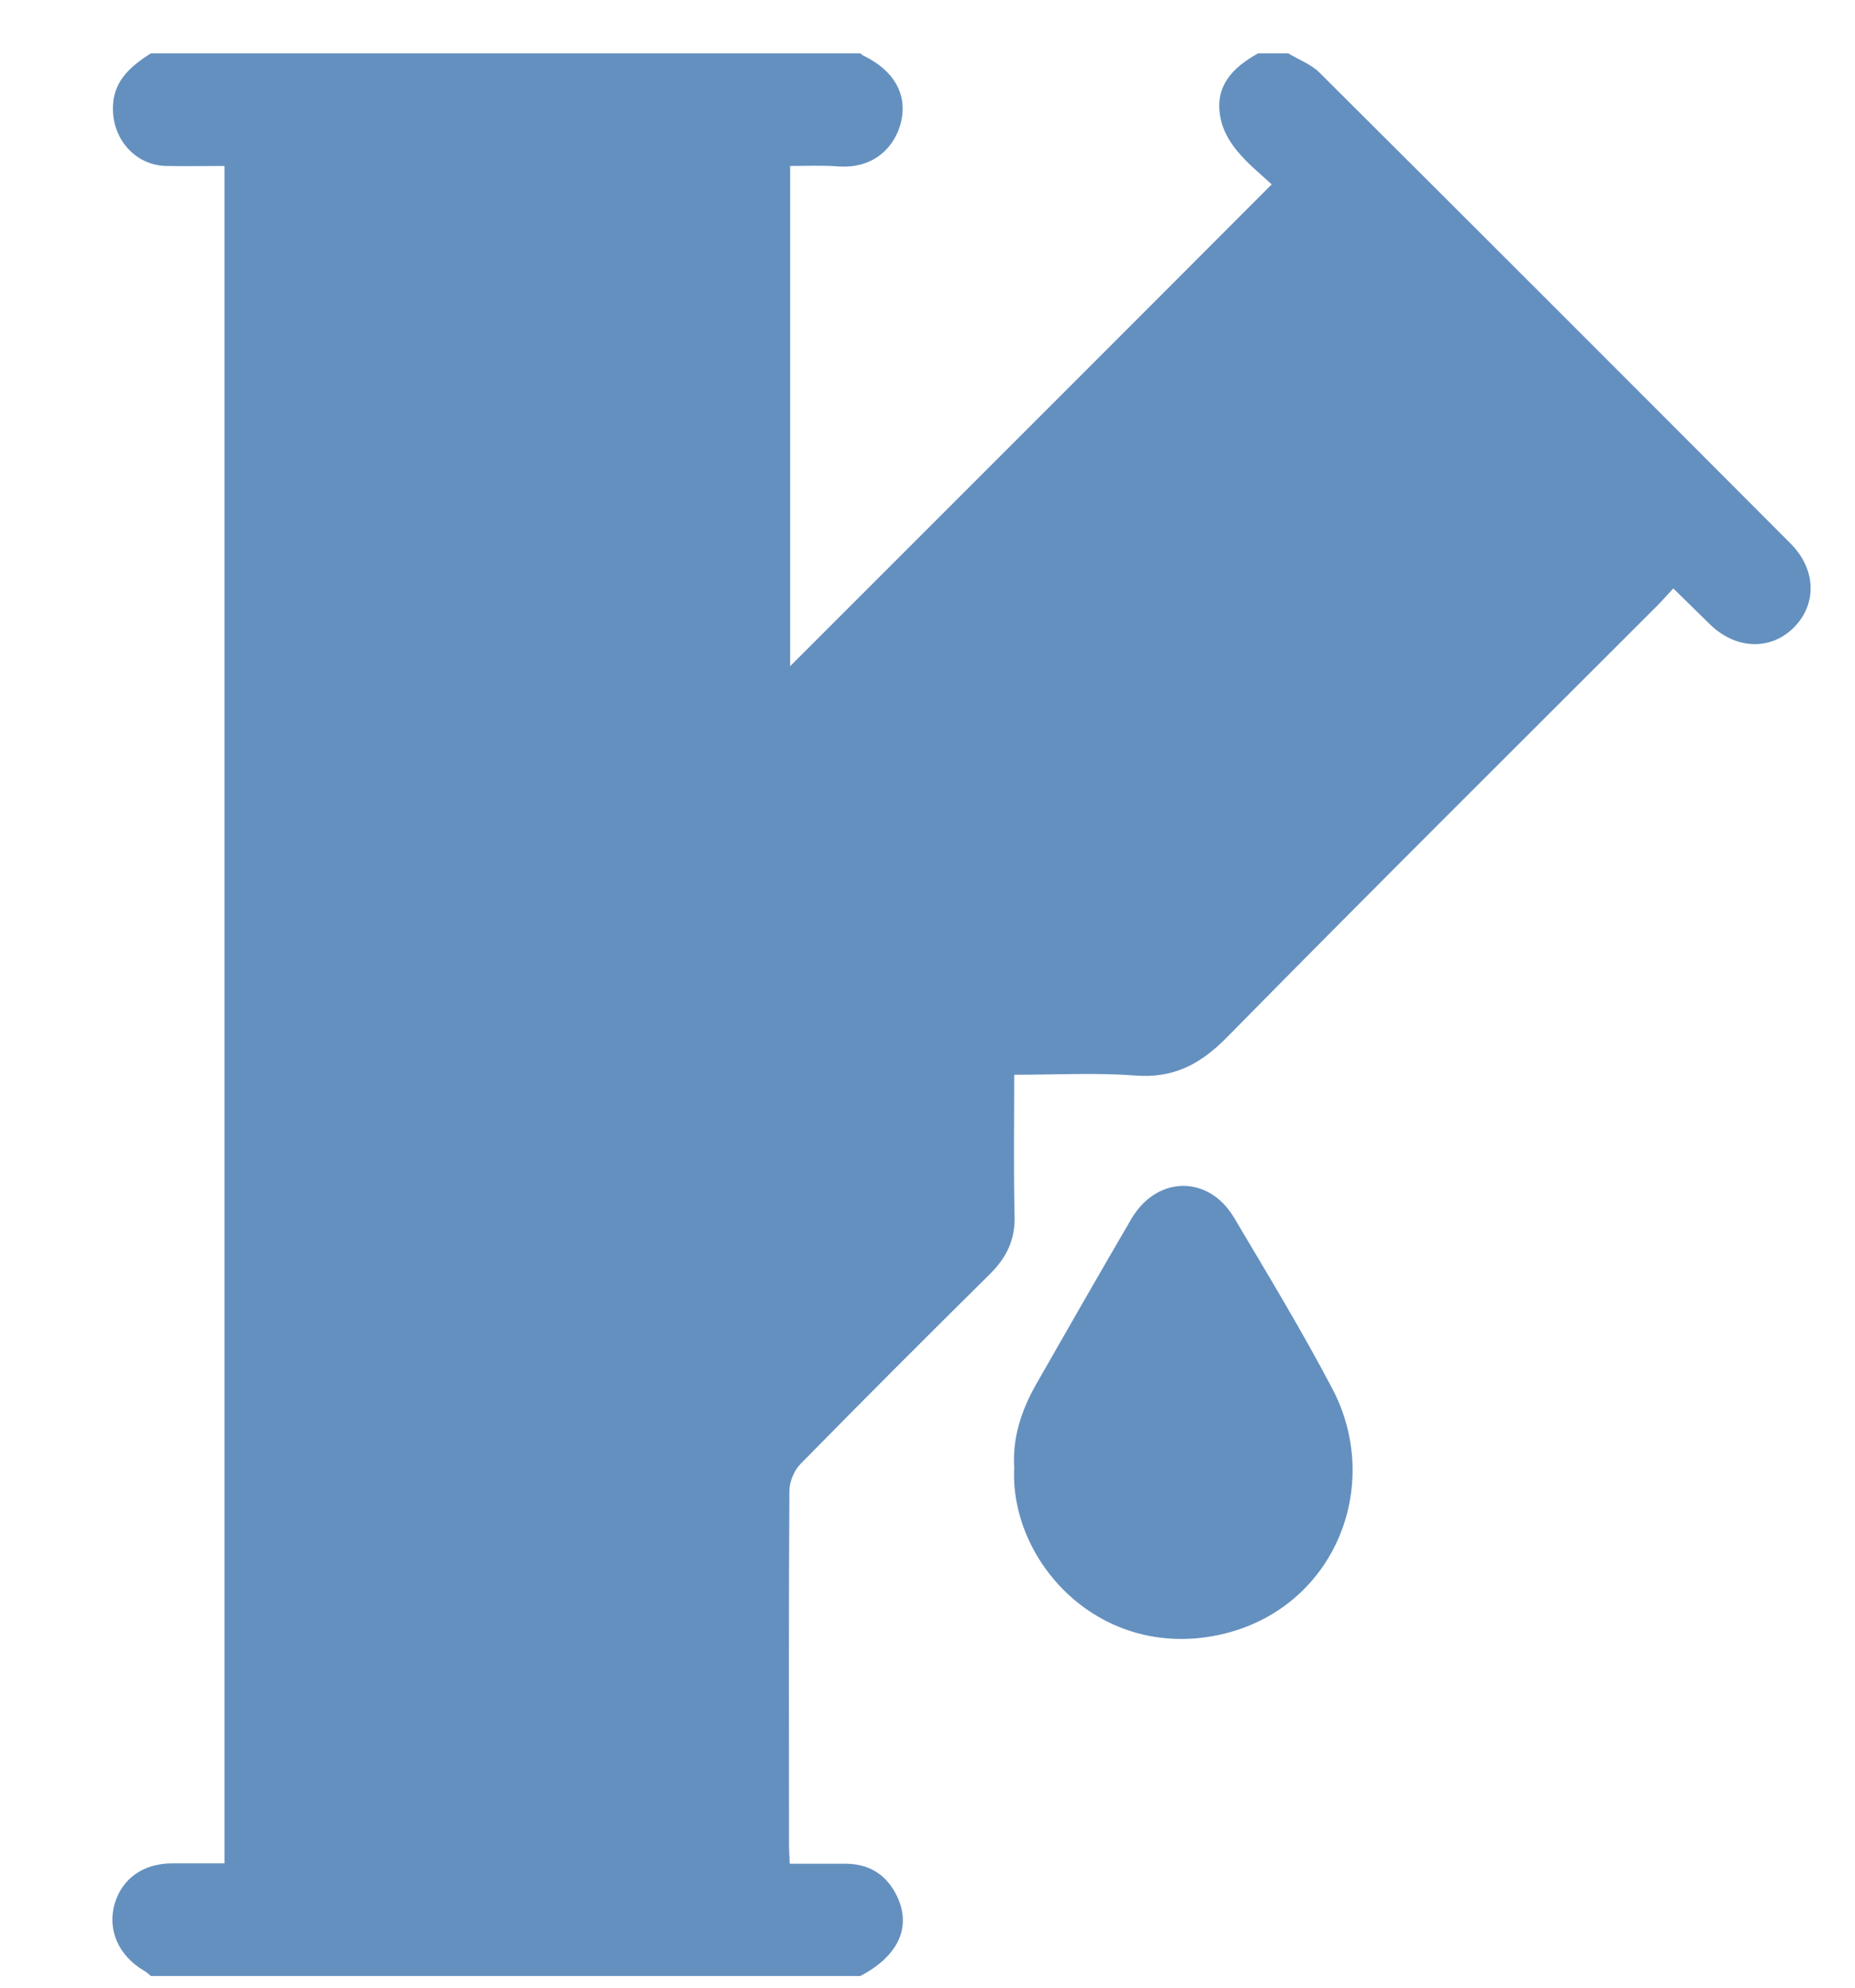
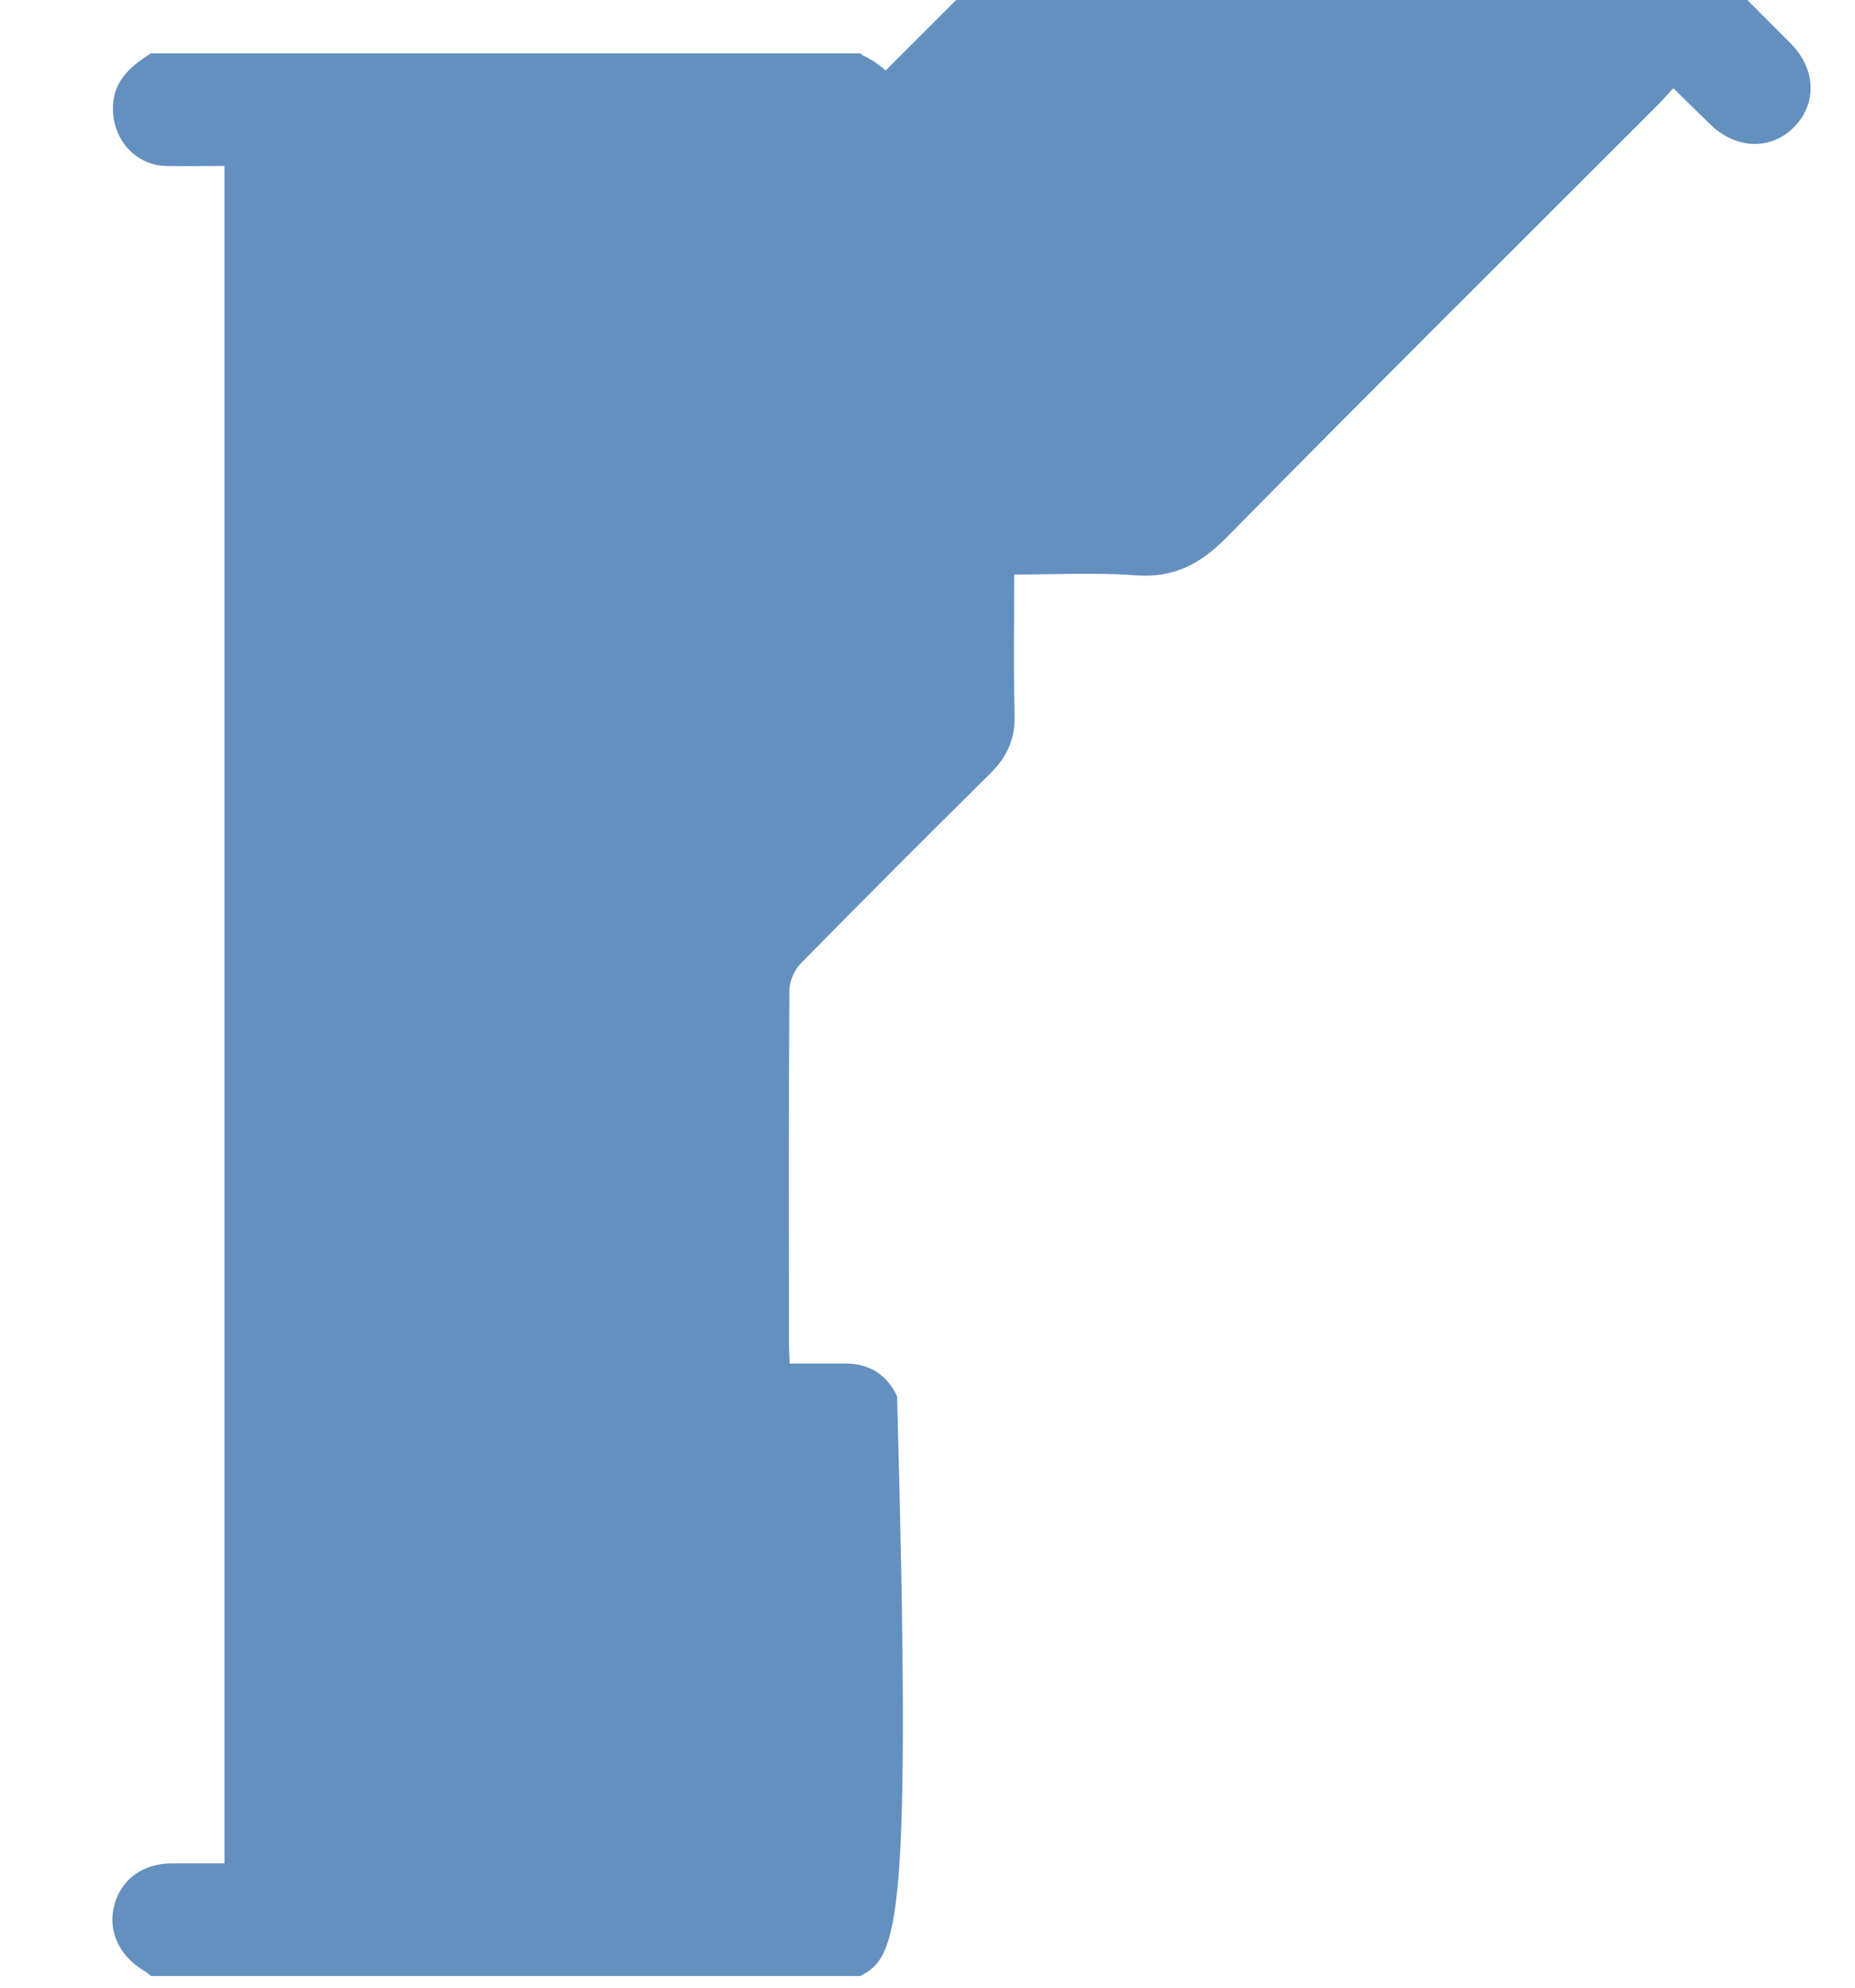
<svg xmlns="http://www.w3.org/2000/svg" id="Calque_1" x="0px" y="0px" viewBox="0 0 494.2 529.4" style="enable-background:new 0 0 494.2 529.4;" xml:space="preserve">
  <style type="text/css">	.st0{fill:#6490BF;}</style>
  <g>
-     <path class="st0" d="M229.2,526.2c-63,0-126,0-189,0c-0.6-0.5-1.1-1-1.8-1.4c-6.8-4-9.8-10.8-7.9-17.7c2-6.9,7.7-10.9,15.4-10.9  c4.6,0,9.2,0,13.9,0c0-151,0-301.4,0-452c-5.4,0-10.4,0.1-15.4,0c-7.9-0.1-13.9-6.5-14.3-14.4c-0.4-7.8,4.3-11.9,10.1-15.6  c63,0,126,0,189,0c0.3,0.2,0.5,0.5,0.8,0.6c8.1,3.9,11.9,10.3,10,17.9c-1.5,6-6.8,12.4-16.9,11.6c-4.2-0.3-8.5-0.1-12.6-0.1  c0,45.3,0,89.9,0,133.2c42.4-42.4,85.2-85.1,128.3-128.3c-2.8-2.6-6.3-5.4-9.2-8.9c-2-2.4-3.8-5.5-4.4-8.6  c-1.8-8.5,3.1-13.6,10-17.4c2.7,0,5.3,0,8,0c2.8,1.7,6.1,2.9,8.3,5.1c41.9,41.7,83.7,83.5,125.5,125.4c7,7,7.1,16.4,0.7,22.6  c-6.2,6-15.4,5.6-22.2-1.1c-3.2-3.1-6.3-6.2-9.7-9.5c-1.7,1.8-2.9,3.2-4.2,4.5c-38.3,38.3-76.7,76.4-114.7,115  c-7.1,7.2-14.2,11-24.5,10.2c-10.5-0.8-21.2-0.2-32.2-0.2c0,12.9-0.2,25.2,0.1,37.5c0.2,6.4-2.1,11.1-6.5,15.5  c-16.9,16.7-33.8,33.6-50.5,50.6c-1.7,1.7-3,4.8-3,7.2c-0.2,31.3-0.1,62.6-0.1,94c0,1.6,0.1,3.2,0.2,5.3c5.3,0,10.2,0,15.2,0  c6.3,0.1,10.8,3.2,13.4,8.7C242.9,513.2,239.3,520.9,229.2,526.2z" />
-     <path class="st0" d="M270.2,390.8c-0.5-7.9,1.9-15.2,5.8-22.1c8.4-14.7,16.8-29.4,25.4-44.1c6.8-11.6,20.6-11.8,27.4-0.3  c8.9,15,18,30,26.1,45.4c14.4,27.2-0.7,61.7-33.8,66.3C291,440.1,269,414.8,270.2,390.8z" />
+     <path class="st0" d="M229.2,526.2c-63,0-126,0-189,0c-0.6-0.5-1.1-1-1.8-1.4c-6.8-4-9.8-10.8-7.9-17.7c2-6.9,7.7-10.9,15.4-10.9  c4.6,0,9.2,0,13.9,0c0-151,0-301.4,0-452c-5.4,0-10.4,0.1-15.4,0c-7.9-0.1-13.9-6.5-14.3-14.4c-0.4-7.8,4.3-11.9,10.1-15.6  c63,0,126,0,189,0c0.3,0.2,0.5,0.5,0.8,0.6c8.1,3.9,11.9,10.3,10,17.9c-1.5,6-6.8,12.4-16.9,11.6c-4.2-0.3-8.5-0.1-12.6-0.1  c42.4-42.4,85.2-85.1,128.3-128.3c-2.8-2.6-6.3-5.4-9.2-8.9c-2-2.4-3.8-5.5-4.4-8.6  c-1.8-8.5,3.1-13.6,10-17.4c2.7,0,5.3,0,8,0c2.8,1.7,6.1,2.9,8.3,5.1c41.9,41.7,83.7,83.5,125.5,125.4c7,7,7.1,16.4,0.7,22.6  c-6.2,6-15.4,5.6-22.2-1.1c-3.2-3.1-6.3-6.2-9.7-9.5c-1.7,1.8-2.9,3.2-4.2,4.5c-38.3,38.3-76.7,76.4-114.7,115  c-7.1,7.2-14.2,11-24.5,10.2c-10.5-0.8-21.2-0.2-32.2-0.2c0,12.9-0.2,25.2,0.1,37.5c0.2,6.4-2.1,11.1-6.5,15.5  c-16.9,16.7-33.8,33.6-50.5,50.6c-1.7,1.7-3,4.8-3,7.2c-0.2,31.3-0.1,62.6-0.1,94c0,1.6,0.1,3.2,0.2,5.3c5.3,0,10.2,0,15.2,0  c6.3,0.1,10.8,3.2,13.4,8.7C242.9,513.2,239.3,520.9,229.2,526.2z" />
  </g>
</svg>